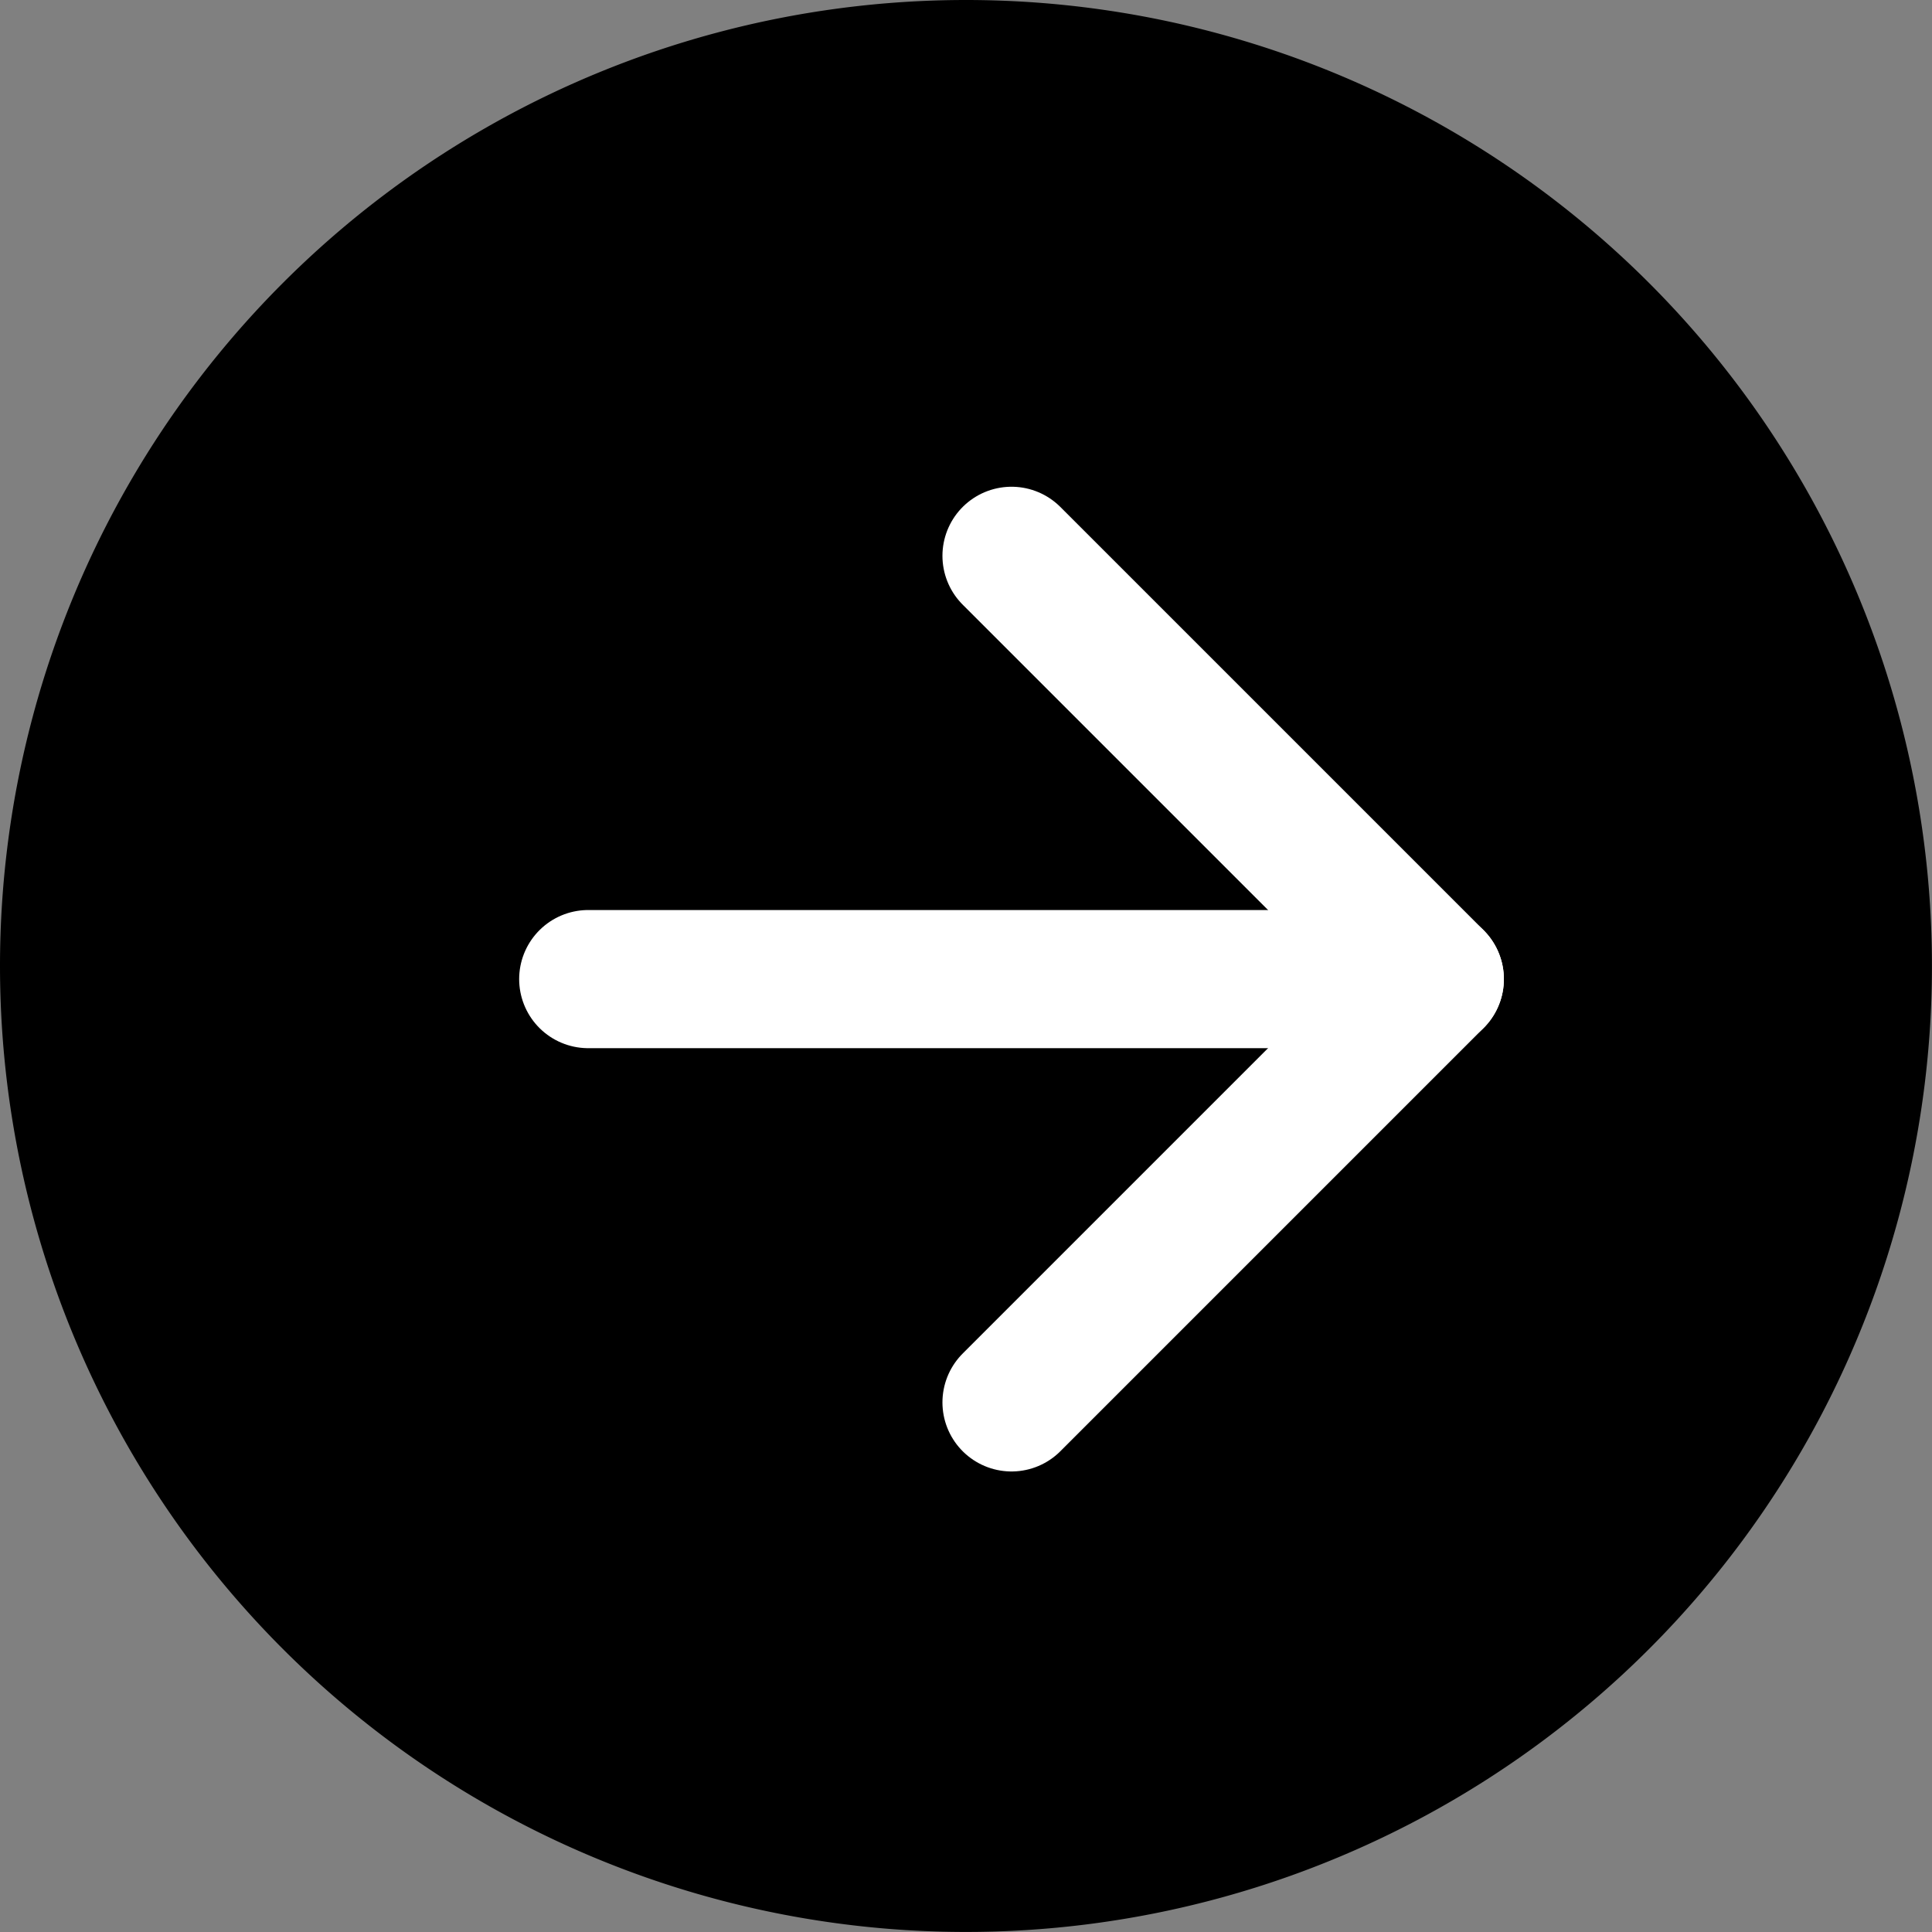
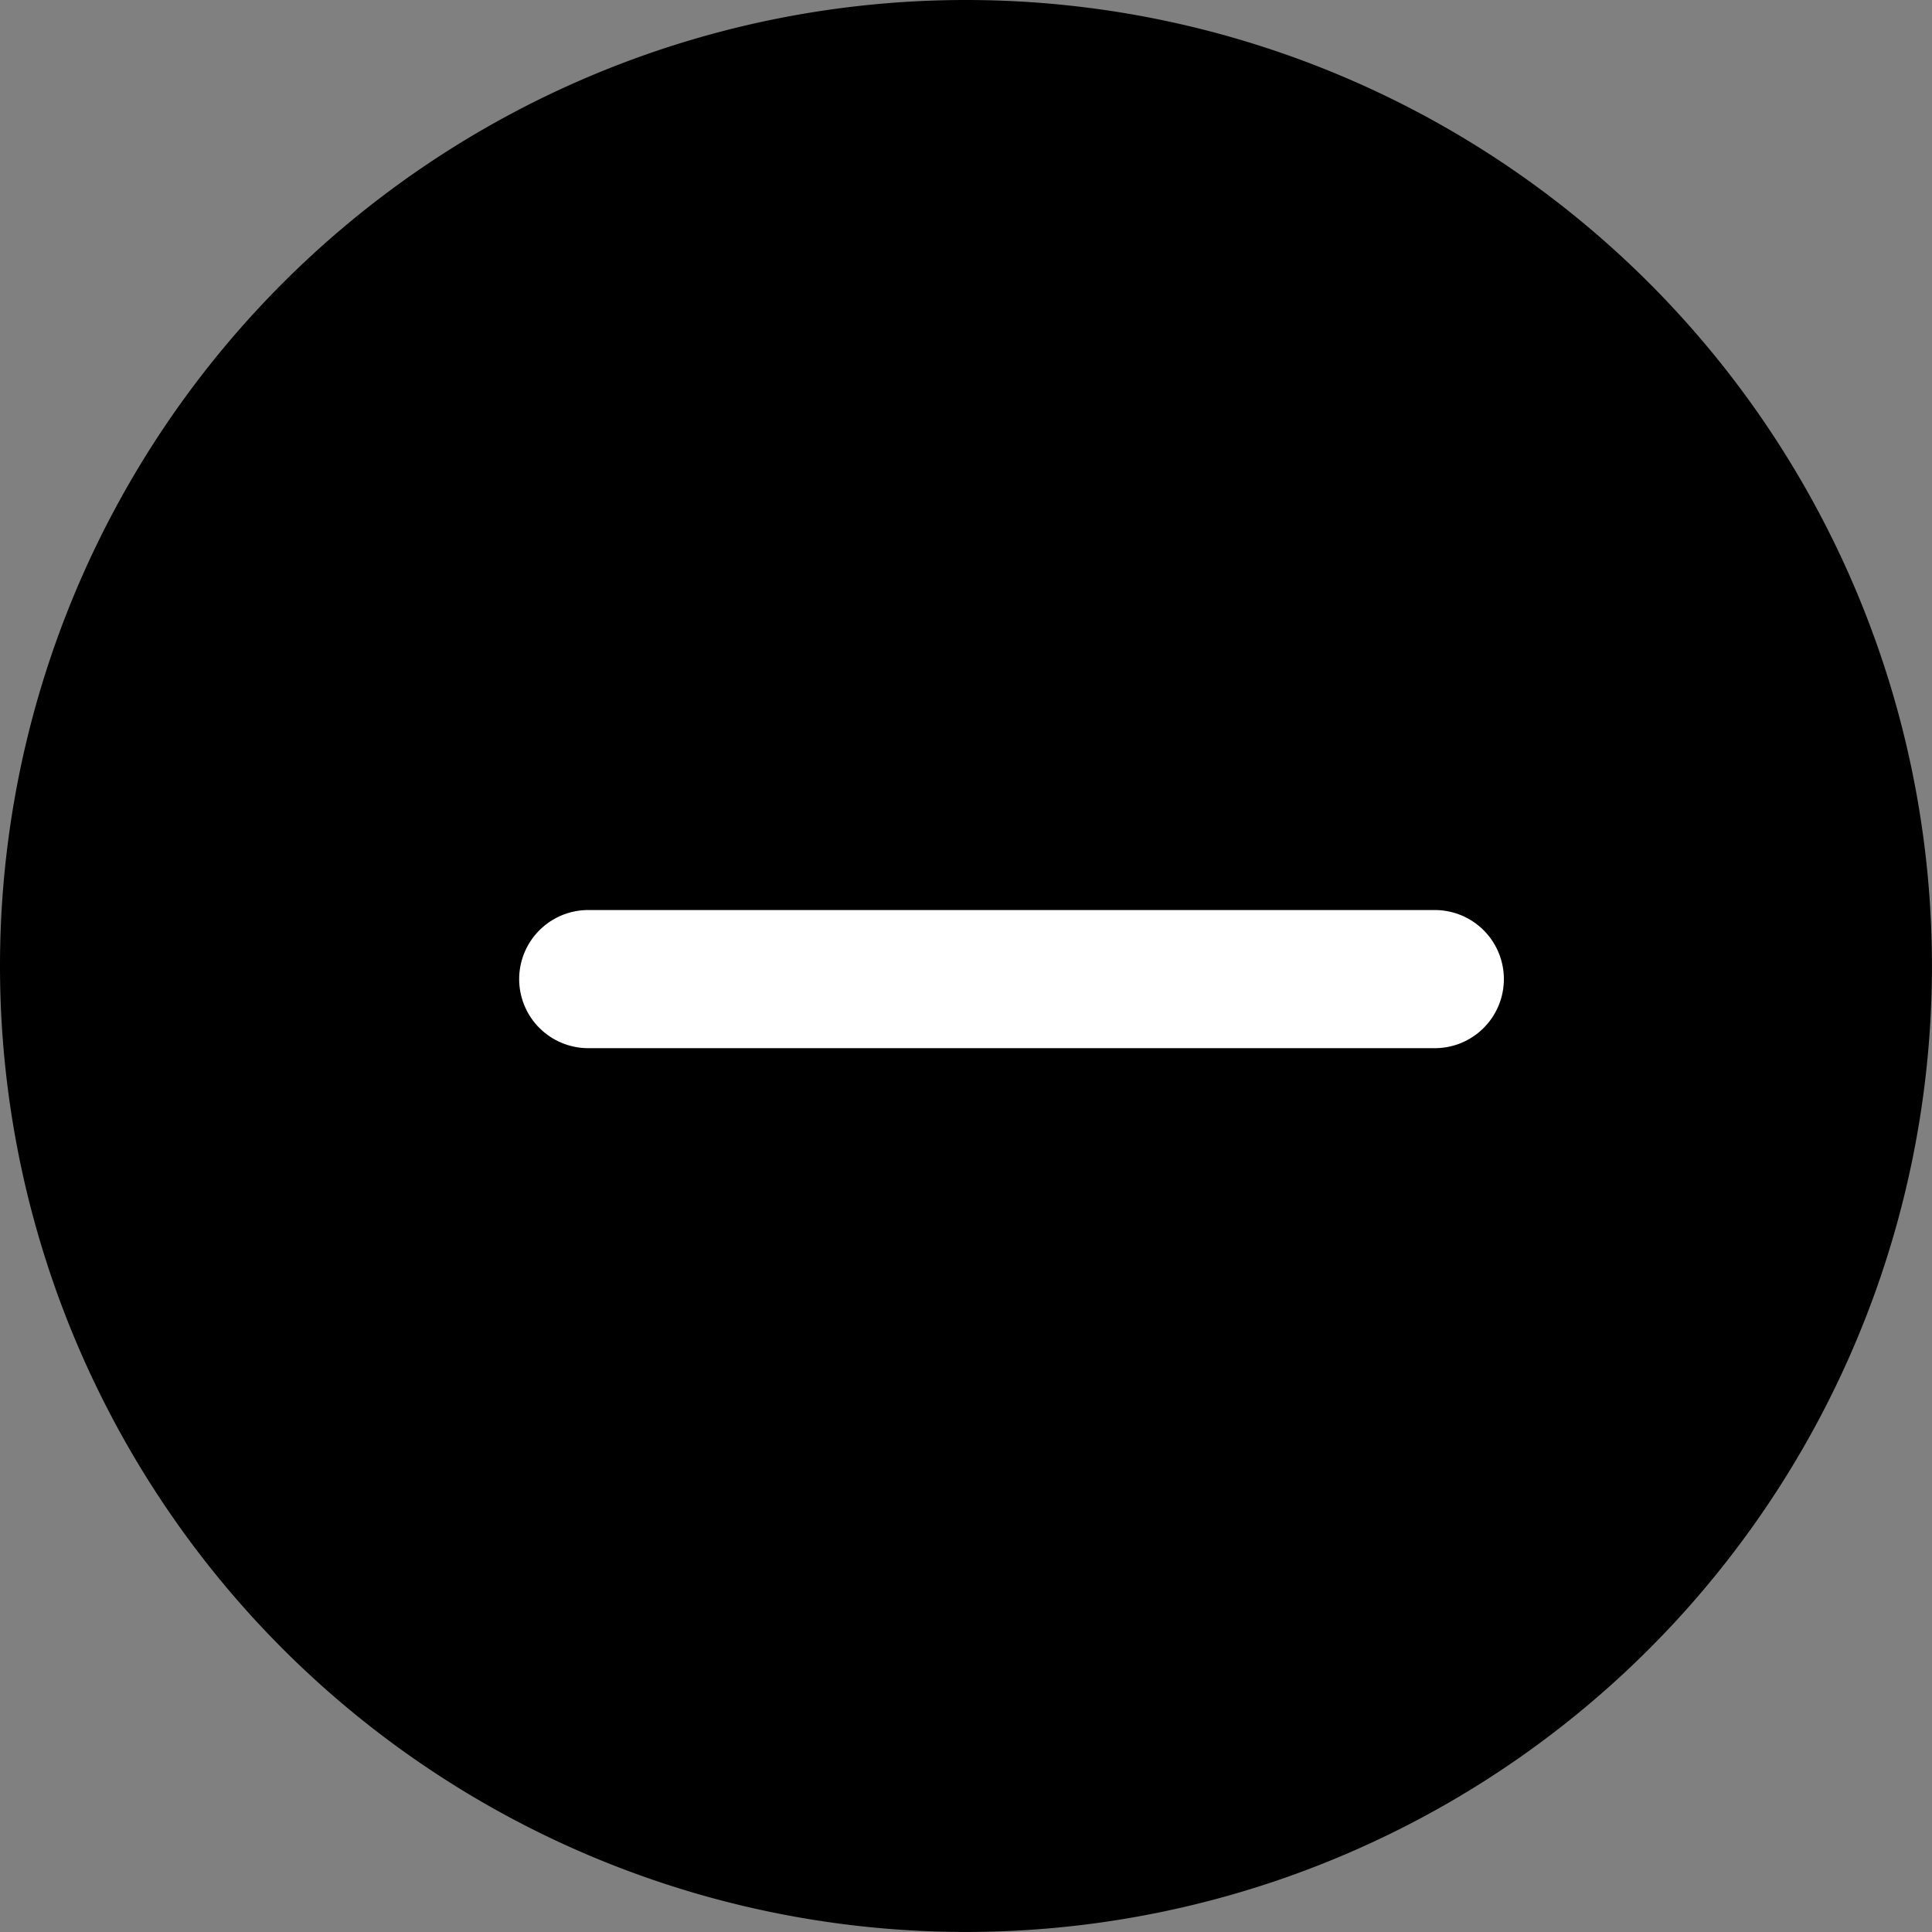
<svg xmlns="http://www.w3.org/2000/svg" width="41.955" height="41.955" viewBox="0 0 41.955 41.955">
  <rect x="0" y="0" width="41.955" height="41.955" fill="#808080" stroke="none" />
  <defs>
    <style>
      .cls-1 {
        fill: none;
        stroke: #fff;
        stroke-linecap: round;
        stroke-linejoin: round;
        stroke-width: 3px;
      }
    </style>
  </defs>
  <g id="Raggruppa_1283" data-name="Raggruppa 1283" transform="translate(-10.205 -9.071)">
    <path id="Tracciato_11062" data-name="Tracciato 11062" d="M20.977,0A20.977,20.977,0,1,1,0,20.977,20.977,20.977,0,0,1,20.977,0Z" transform="translate(10.205 9.071)" />
    <path id="Tracciato_522" data-name="Tracciato 522" class="cls-1" d="M7.5,18H25.884" transform="translate(15.479 12.333)" />
-     <path id="Tracciato_523" data-name="Tracciato 523" class="cls-1" d="M18,7.5l9.192,9.192L18,25.884" transform="translate(14.171 13.641)" />
  </g>
</svg>